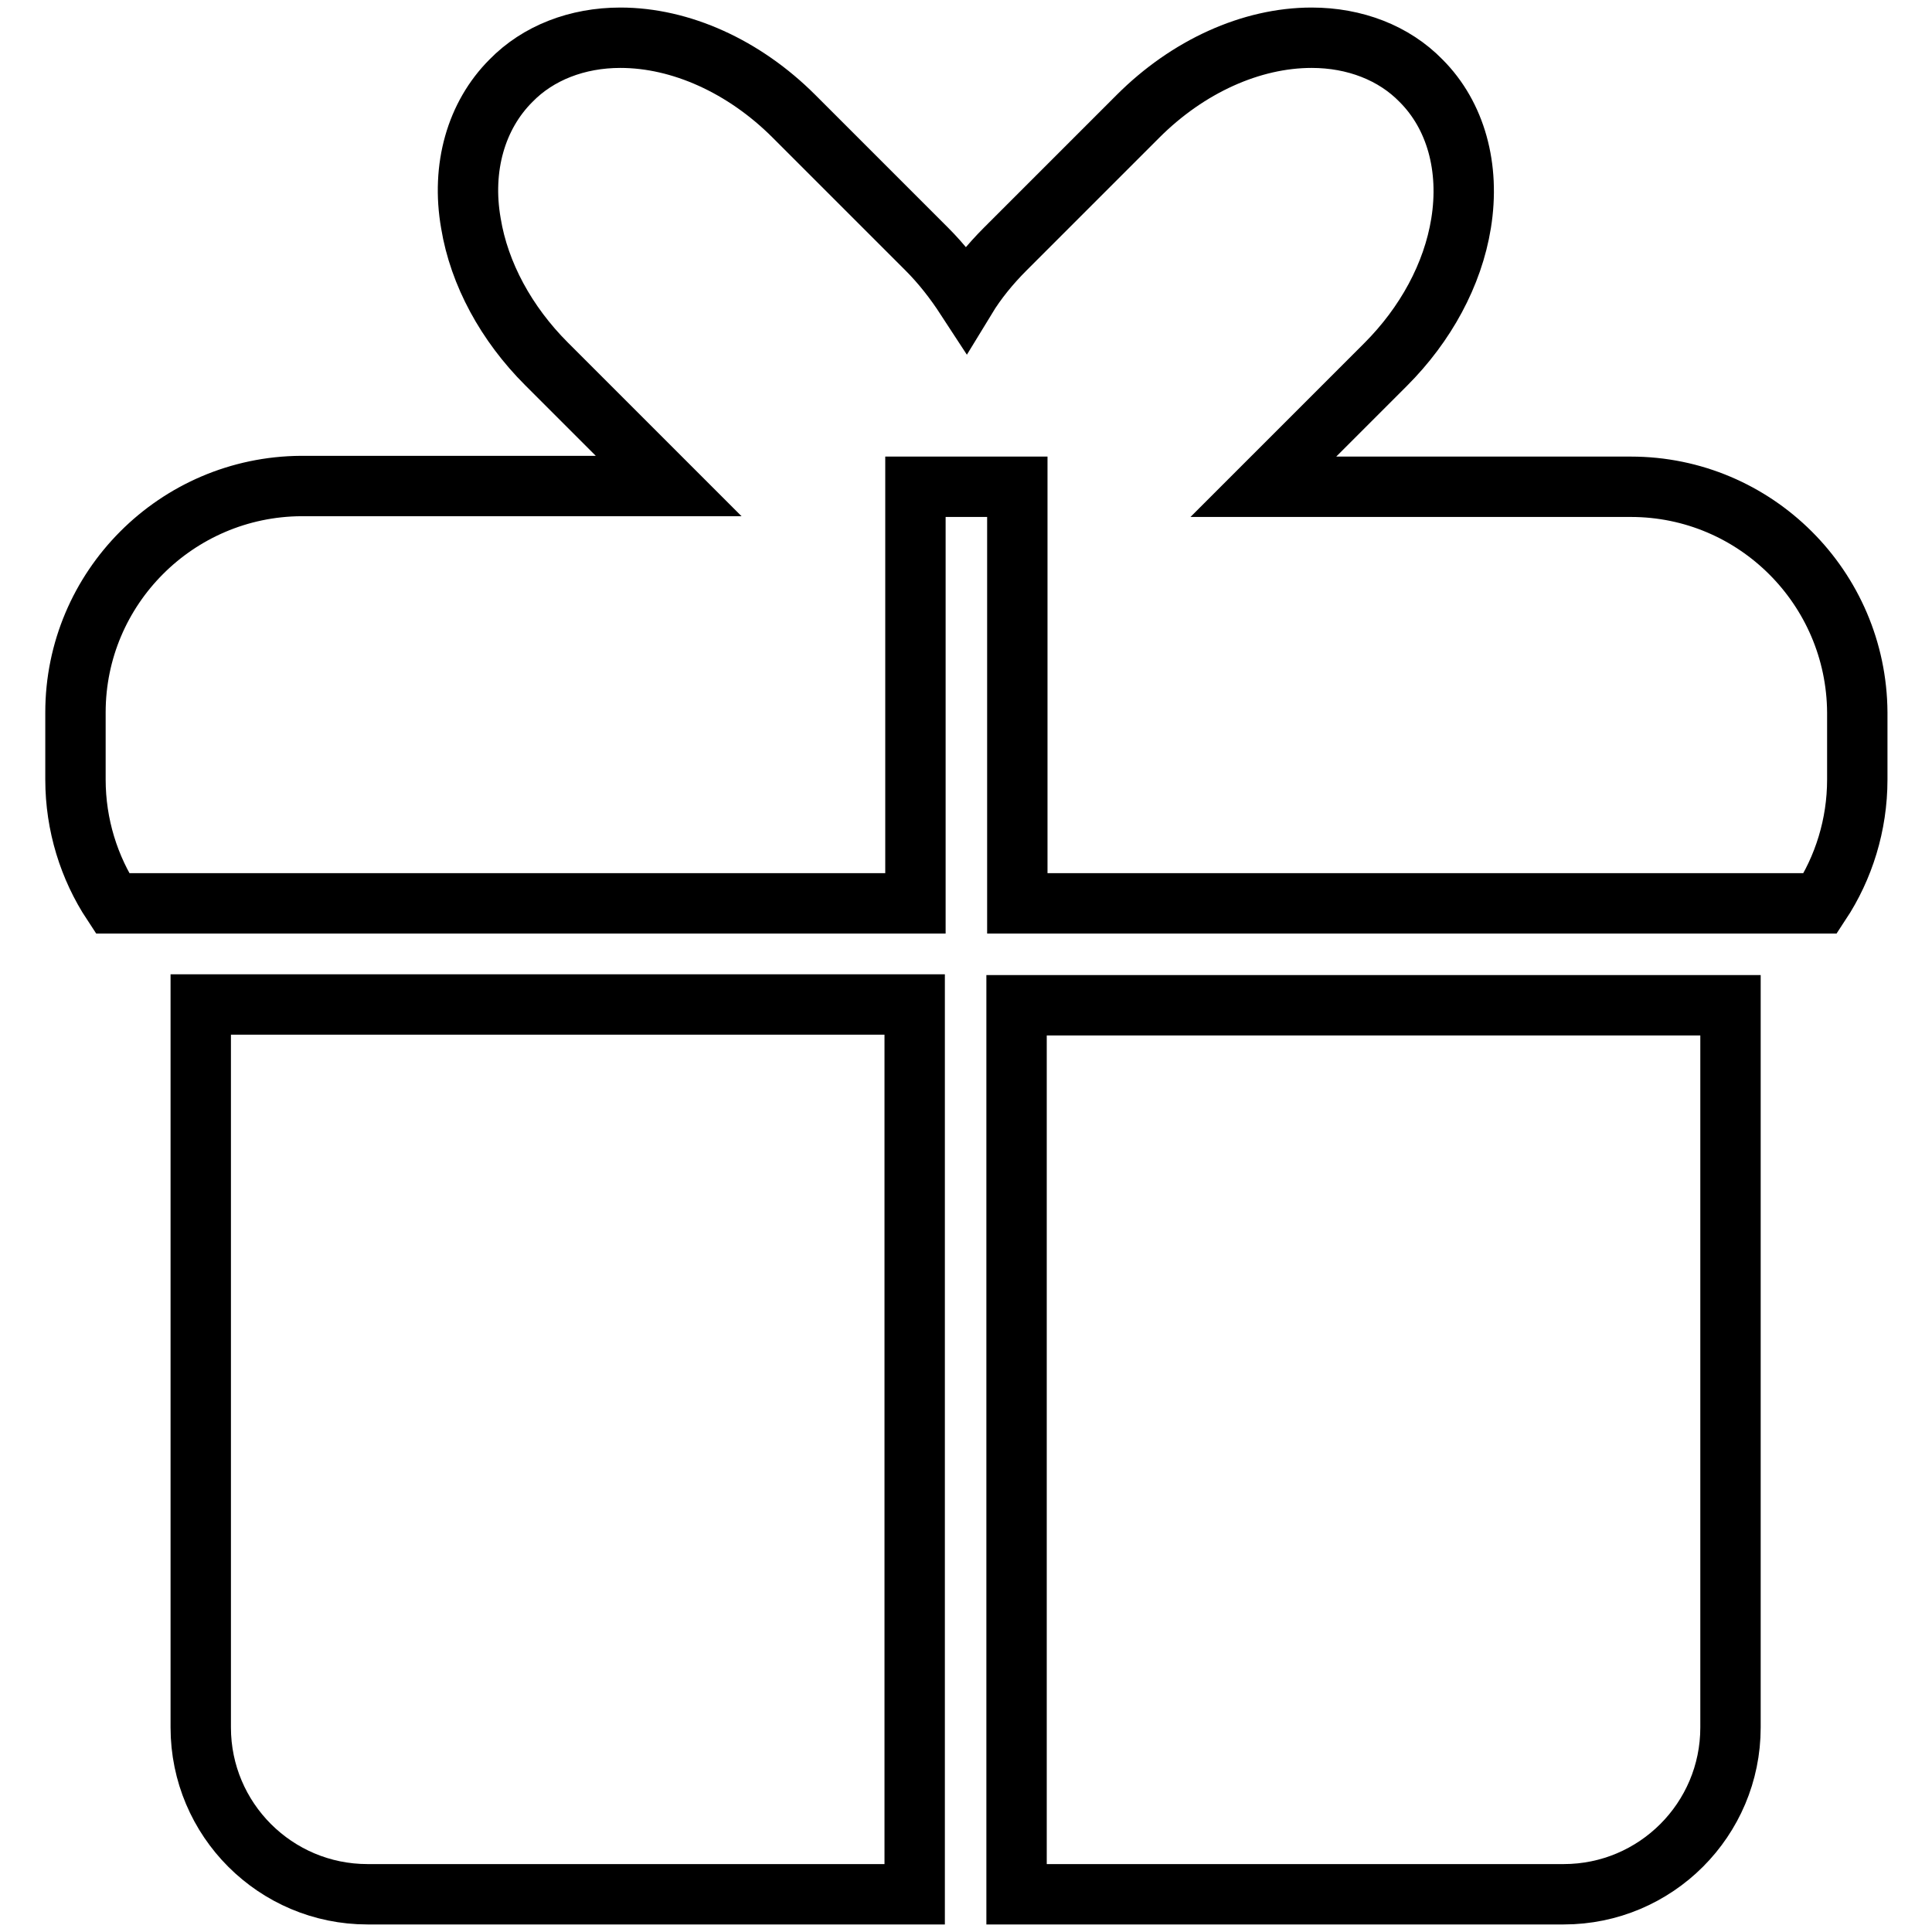
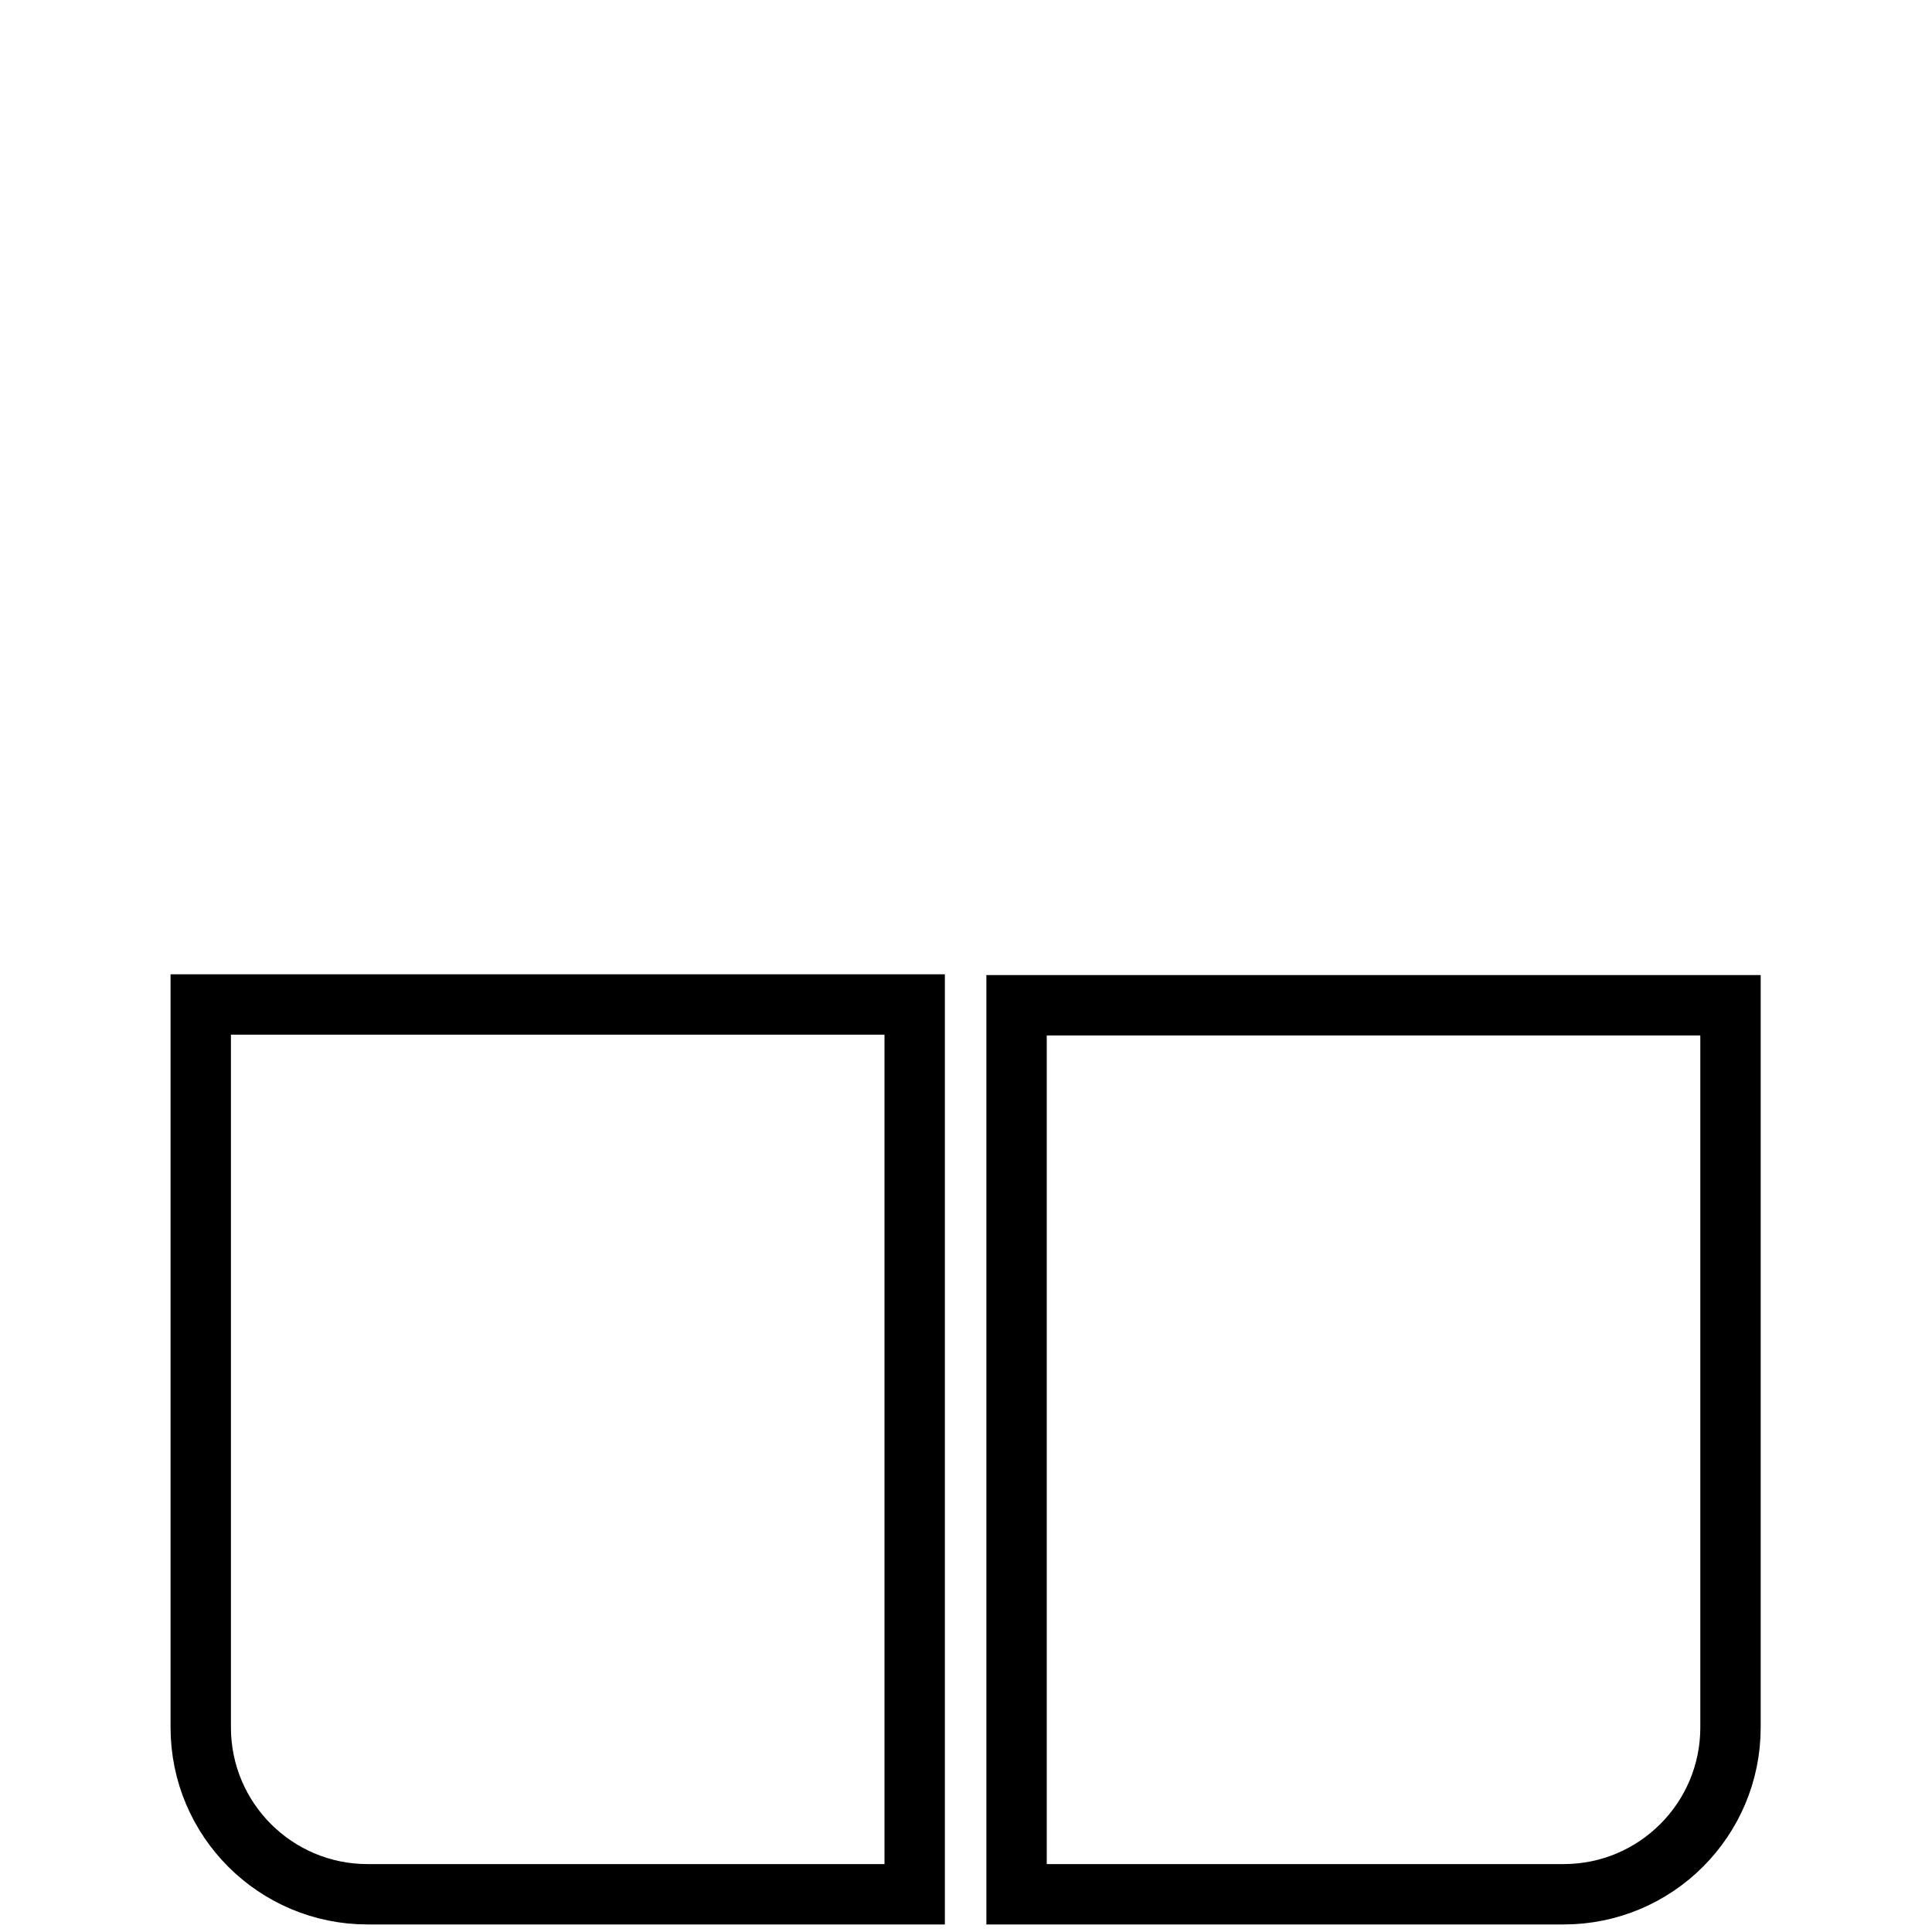
<svg xmlns="http://www.w3.org/2000/svg" version="1.1" x="0px" y="0px" viewBox="0 0 256 256" enable-background="new 0 0 256 256" xml:space="preserve">
  <g>
    <g>
-       <path stroke-width="8" fill-opacity="0" stroke="#000000" d="M216.1,64.5h-48.7l16.2-16.2c5.3-5.3,8.9-11.9,10-18.7c1.2-7.4-0.7-14.3-5.3-18.9C184.7,7,179.5,5,173.8,5c-8,0-16.4,3.8-23,10.4l-17.6,17.6c-2,2-3.8,4.2-5.2,6.5c-1.5-2.3-3.2-4.5-5.2-6.5l-17.6-17.6C98.6,8.8,90.2,5,82.2,5c-5.7,0-10.9,2-14.5,5.7c-4.6,4.6-6.6,11.5-5.3,18.9c1.1,6.7,4.7,13.3,10,18.6l16.2,16.2H39.9C23.4,64.5,10,77.9,10,94.4v8.9c0,6,1.8,11.7,4.9,16.4h106.4V64.5h13.5v55.2h106.4c3.1-4.7,4.9-10.4,4.9-16.4v-8.9C246,77.9,232.6,64.5,216.1,64.5z" />
      <path stroke-width="8" fill-opacity="0" stroke="#000000" d="M26.6,228.9c0,12.2,9.9,22.1,22.1,22.1h72.5V133.1H26.6V228.9L26.6,228.9z" />
      <path stroke-width="8" fill-opacity="0" stroke="#000000" d="M134.7,251h72.5c12.2,0,22.1-9.9,22.1-22.1v-95.7h-94.6V251z" />
    </g>
  </g>
</svg>